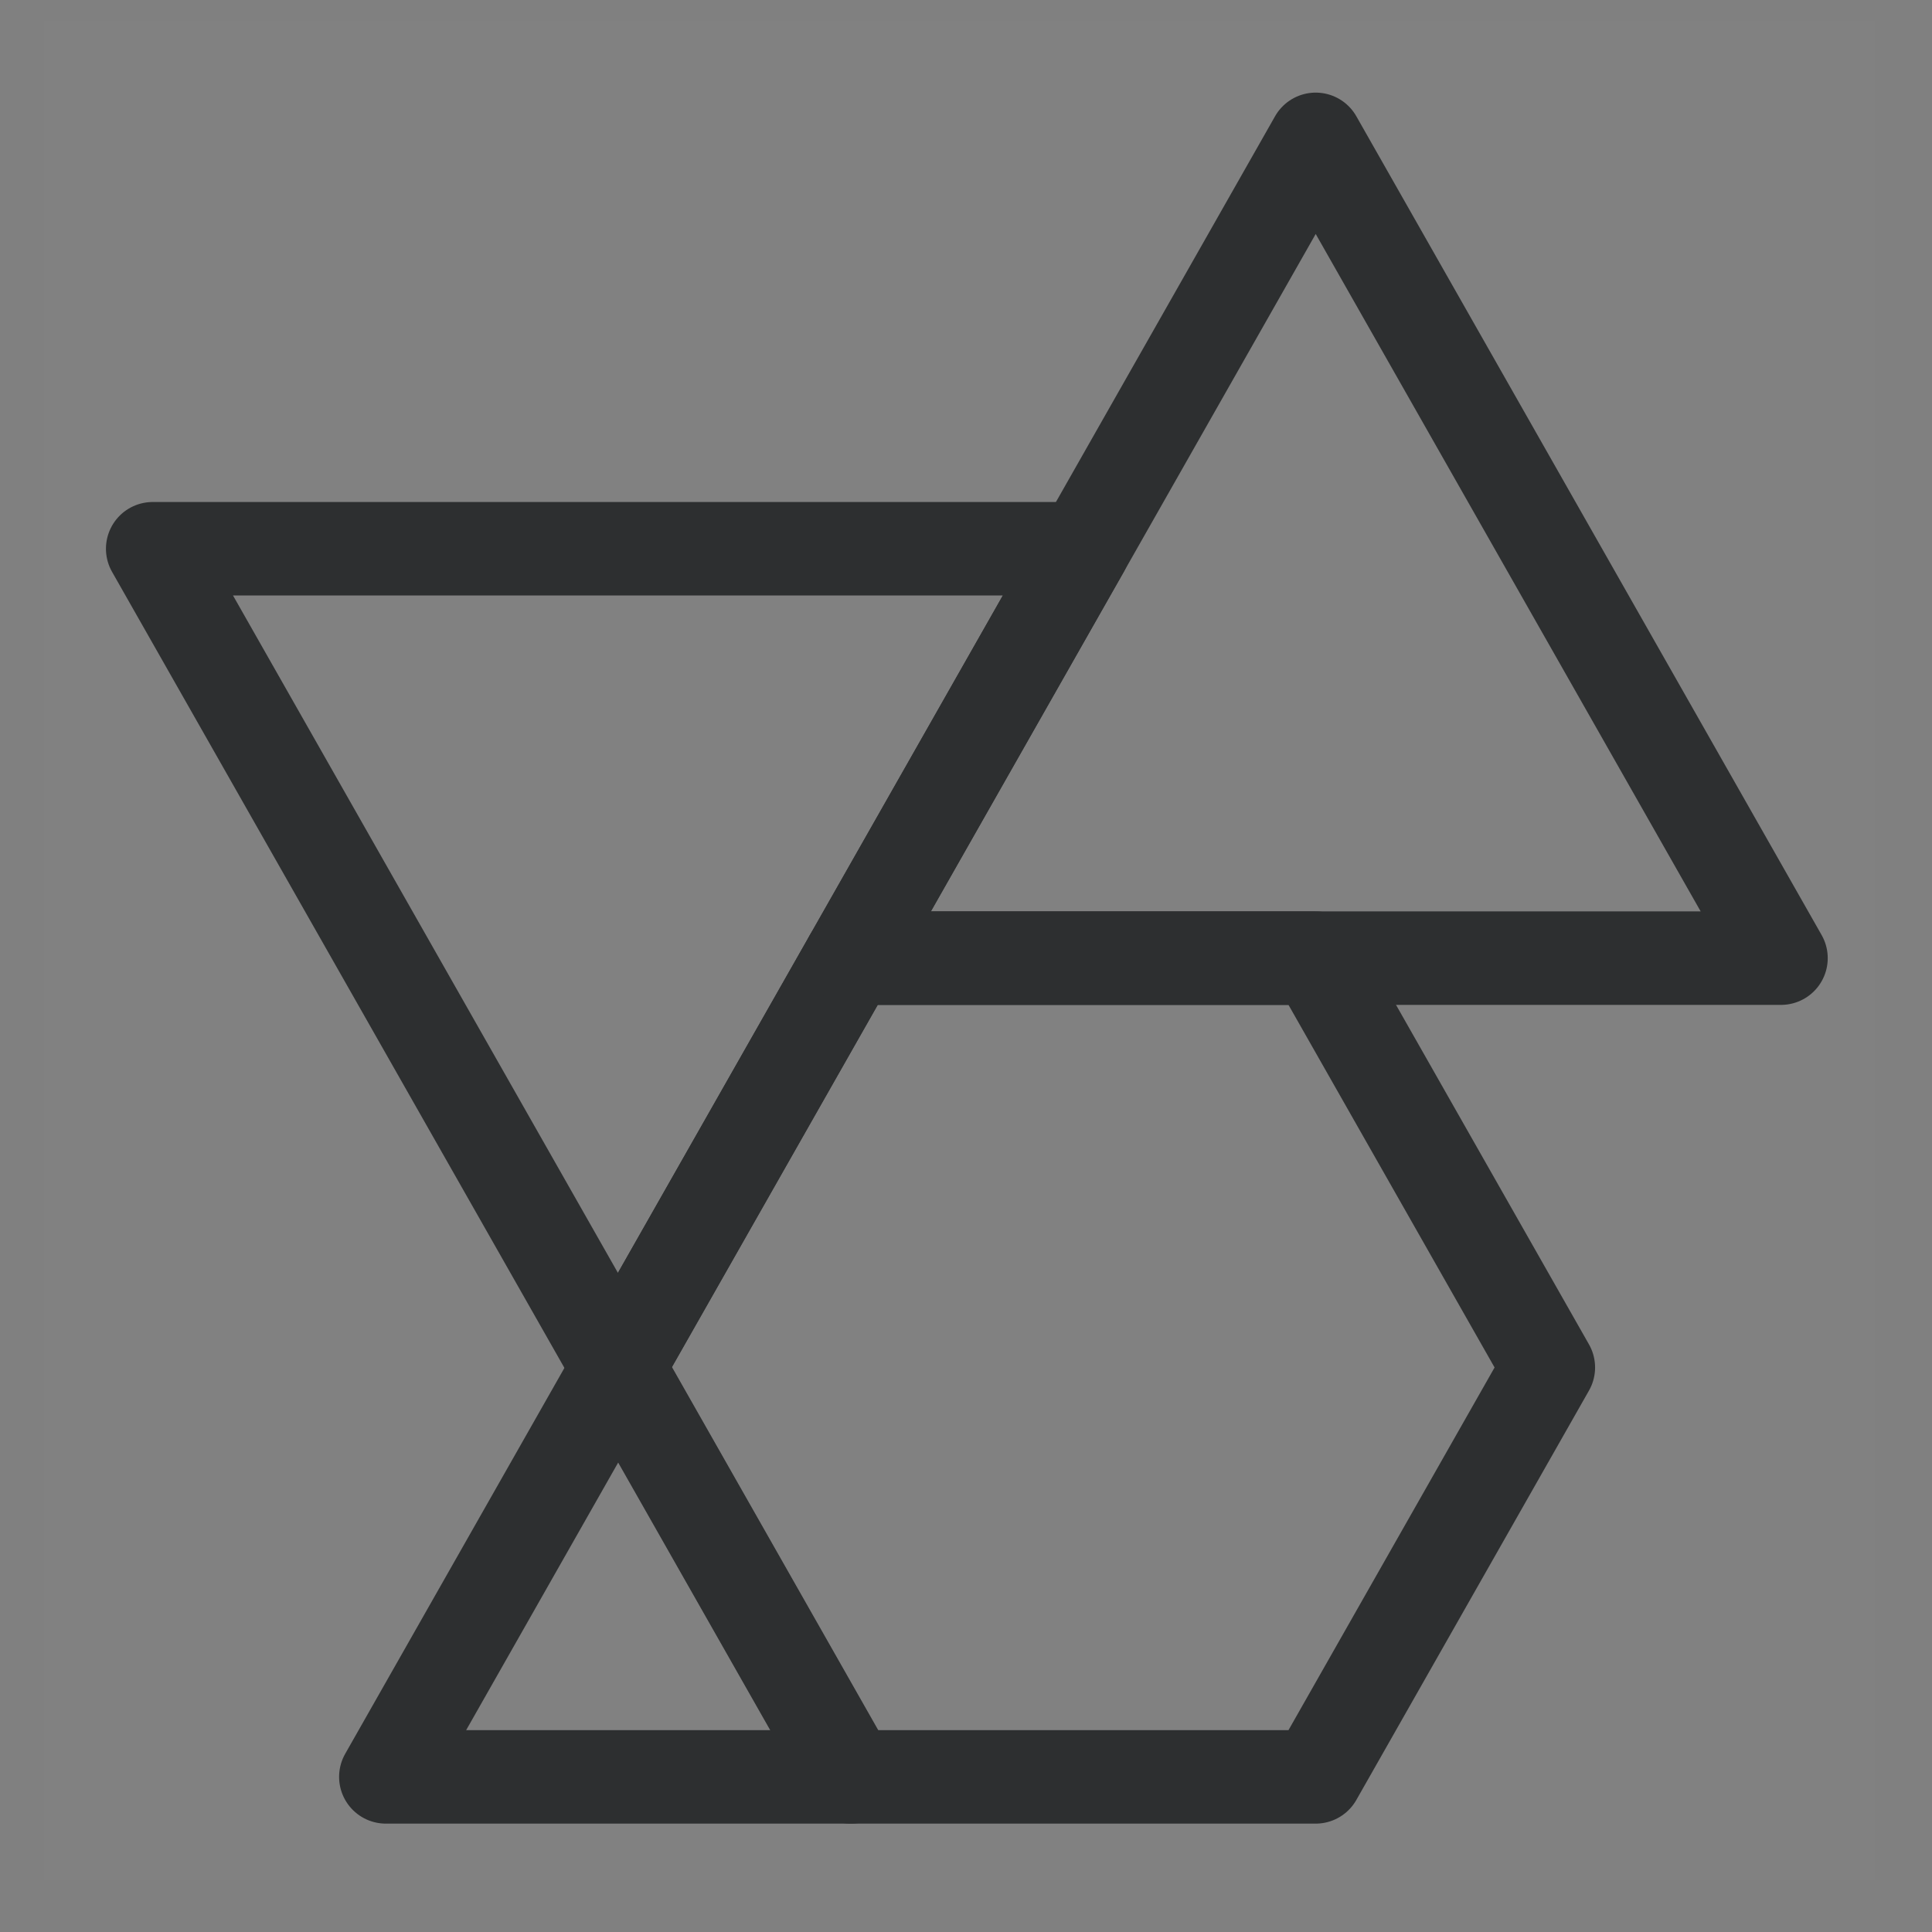
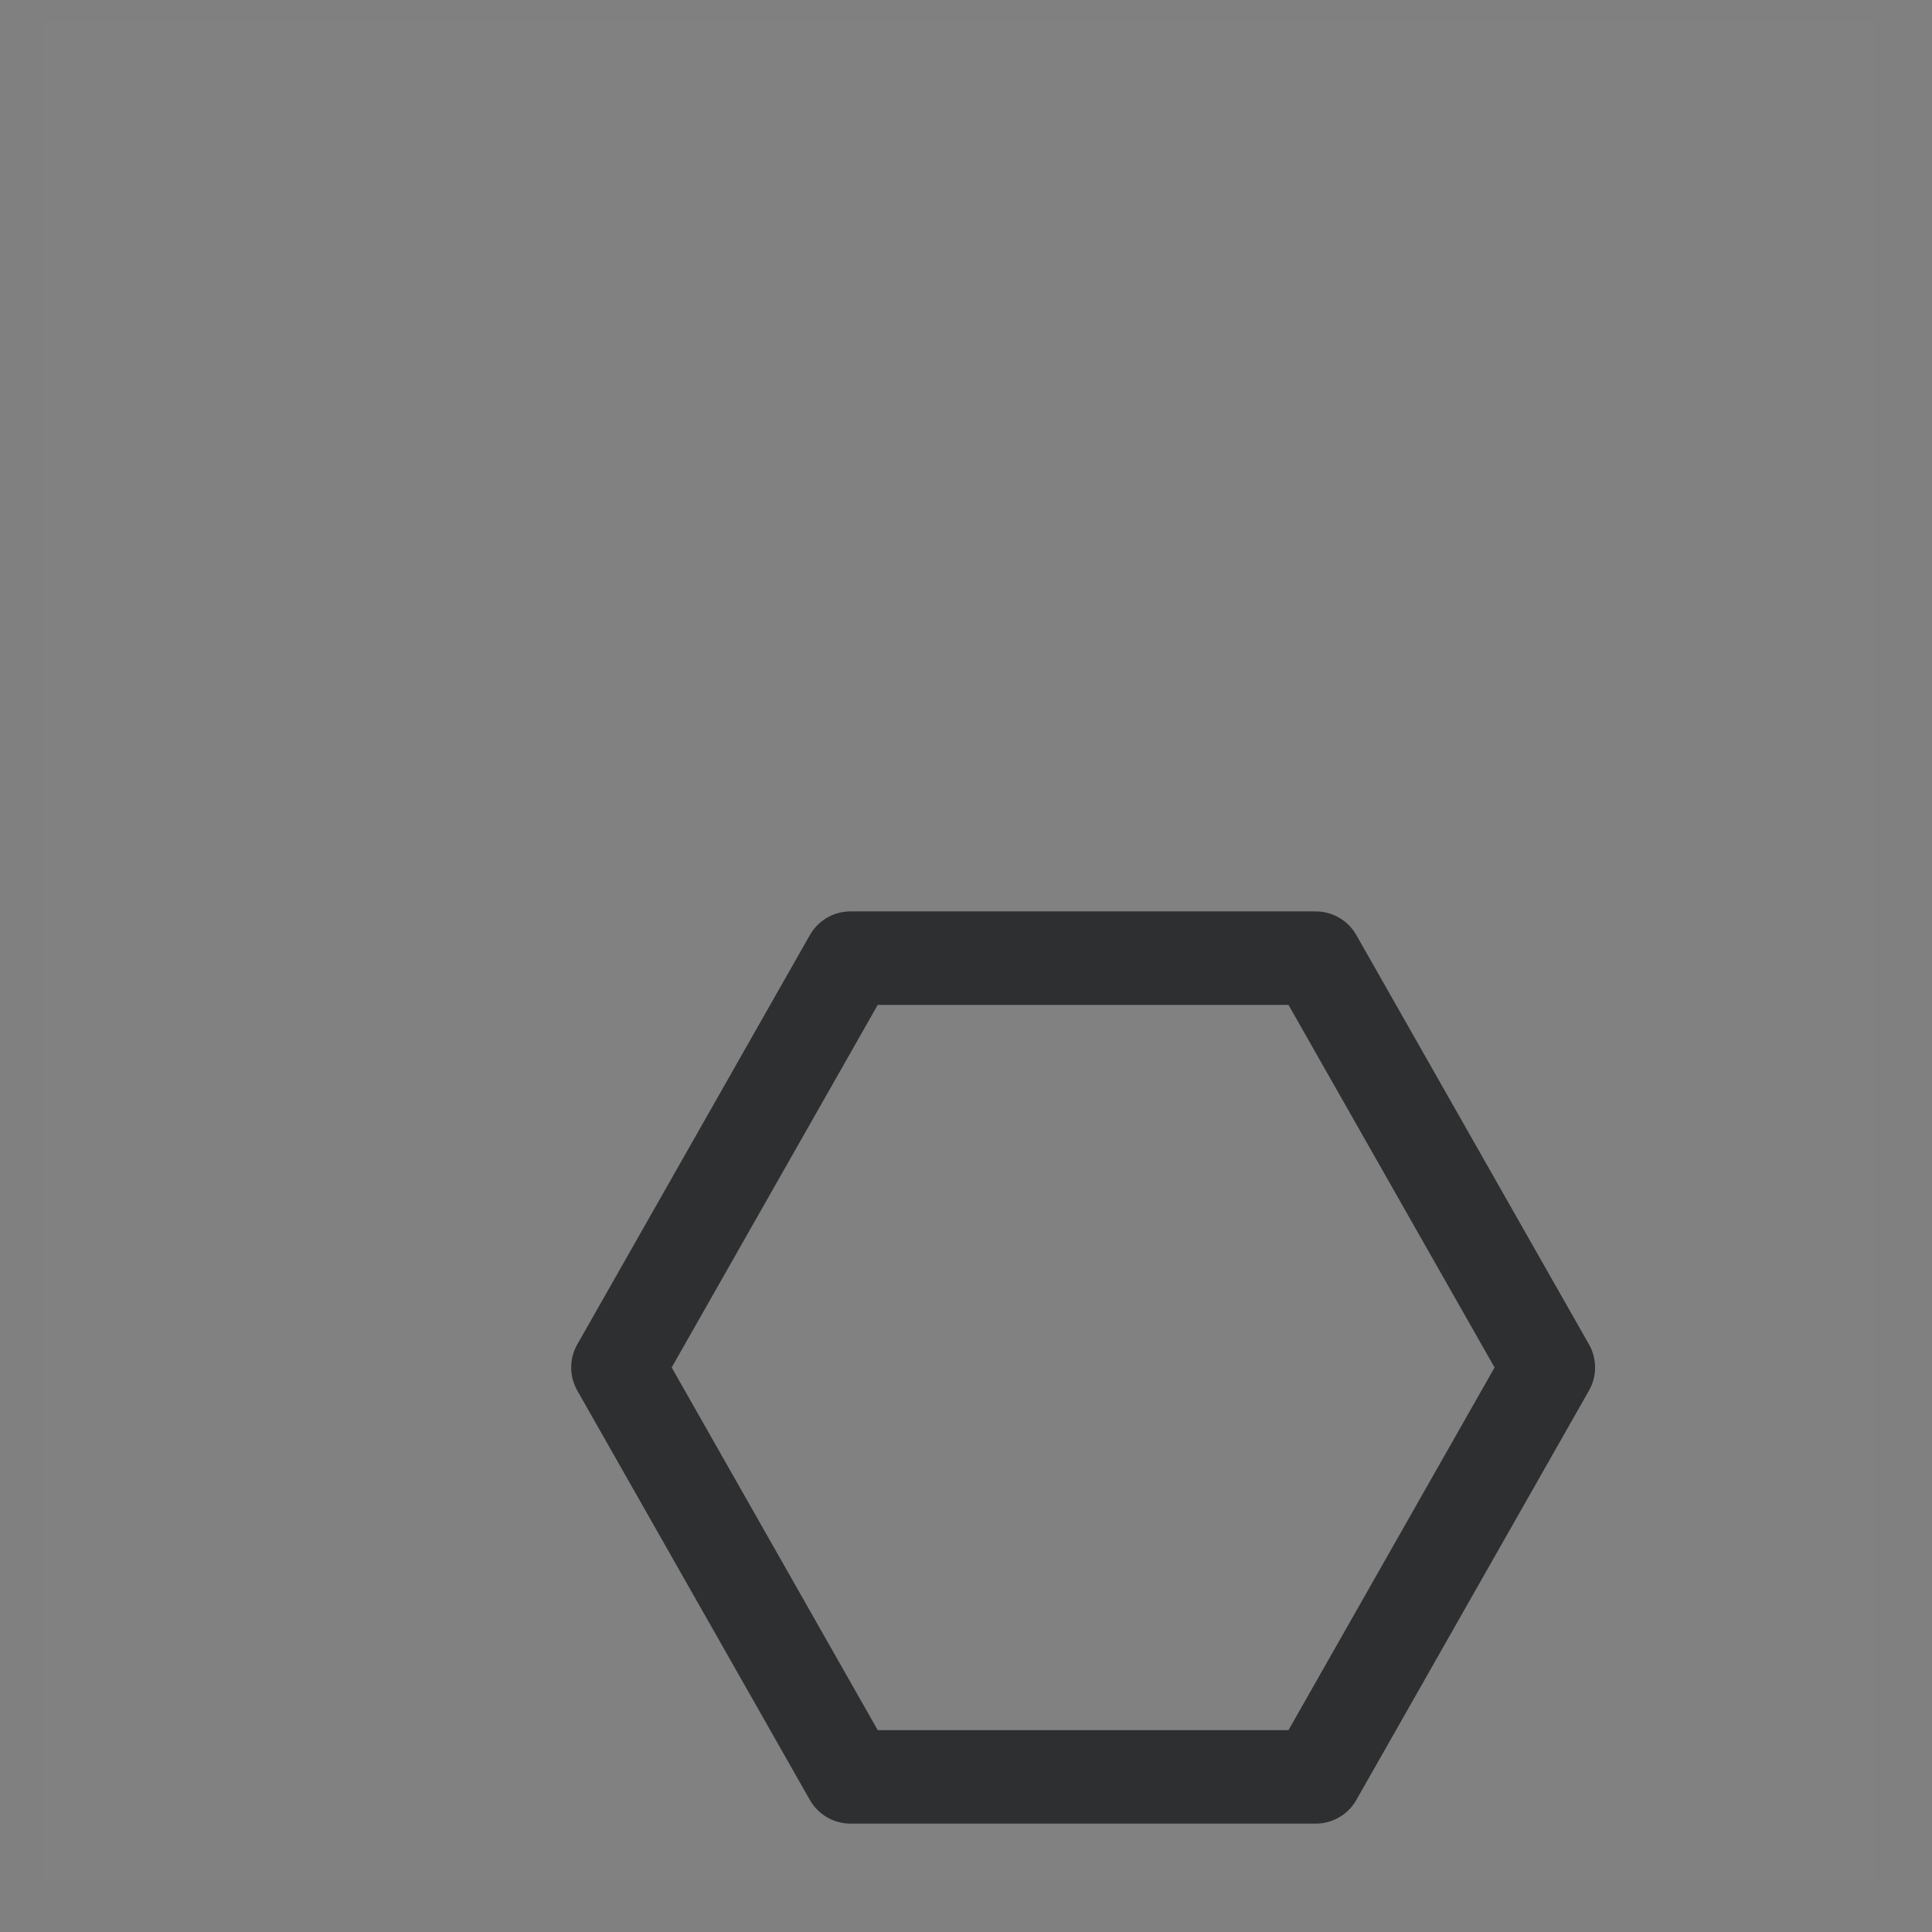
<svg xmlns="http://www.w3.org/2000/svg" width="31" height="31" viewBox="0 0 31 31" fill="none">
  <rect x="0" y="0" width="31" height="31" fill="#808080" stroke="none" />
  <path d="M30.08 0.327H0.705V30.174H30.08V0.327Z" fill="white" fill-opacity="0.01" />
-   <path fill-rule="evenodd" clip-rule="evenodd" d="M21.111 15.374H13.647L9.915 21.942L13.647 28.511H21.111L24.844 21.942L21.111 15.374Z" stroke="#2D2F30" stroke-width="1.5" stroke-linecap="round" stroke-linejoin="round" />
-   <path fill-rule="evenodd" clip-rule="evenodd" d="M13.655 28.511L9.923 21.942L6.191 28.511H13.655Z" stroke="#2D2F30" stroke-width="1.5" stroke-linecap="round" stroke-linejoin="round" />
-   <path fill-rule="evenodd" clip-rule="evenodd" d="M9.915 21.942L17.38 8.805H2.45L9.915 21.942Z" stroke="#2D2F30" stroke-width="1.5" stroke-linecap="round" stroke-linejoin="round" />
-   <path fill-rule="evenodd" clip-rule="evenodd" d="M21.111 2.236L13.648 15.374H28.577L21.111 2.236Z" stroke="#2D2F30" stroke-width="1.5" stroke-linecap="round" stroke-linejoin="round" />
+   <path fill-rule="evenodd" clip-rule="evenodd" d="M21.111 15.374H13.647L9.915 21.942L13.647 28.511H21.111L24.844 21.942Z" stroke="#2D2F30" stroke-width="1.5" stroke-linecap="round" stroke-linejoin="round" />
</svg>